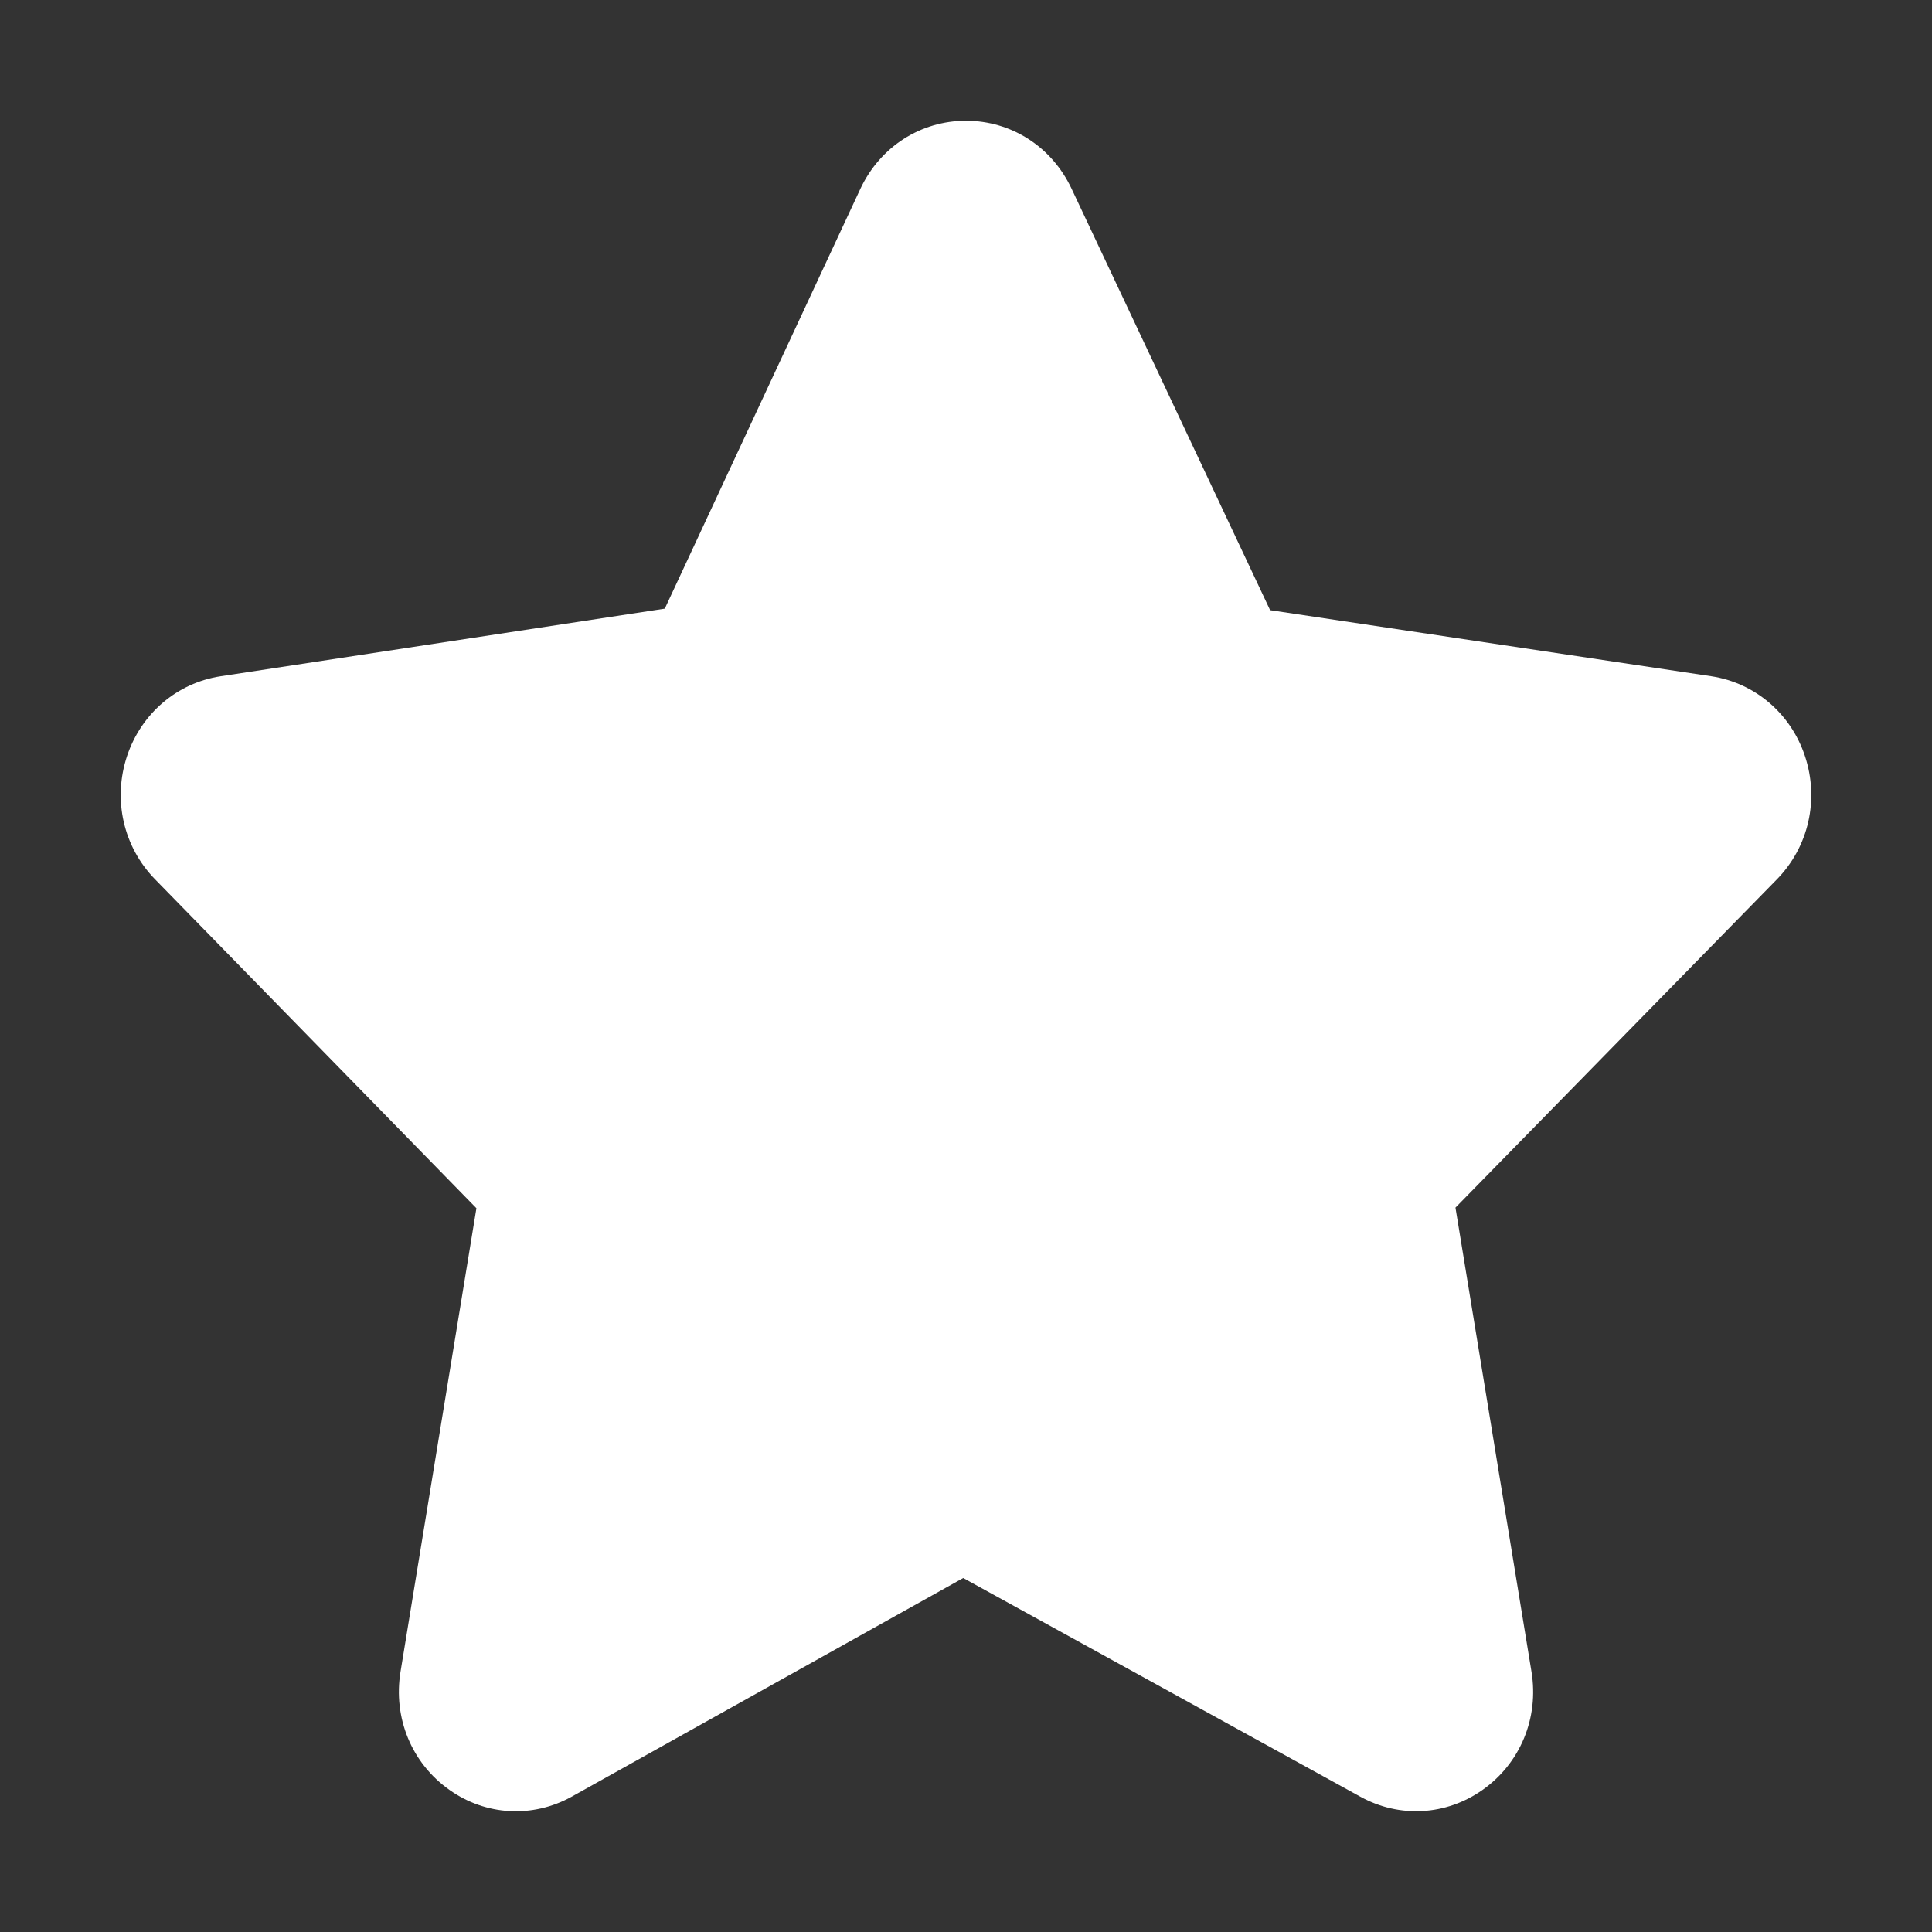
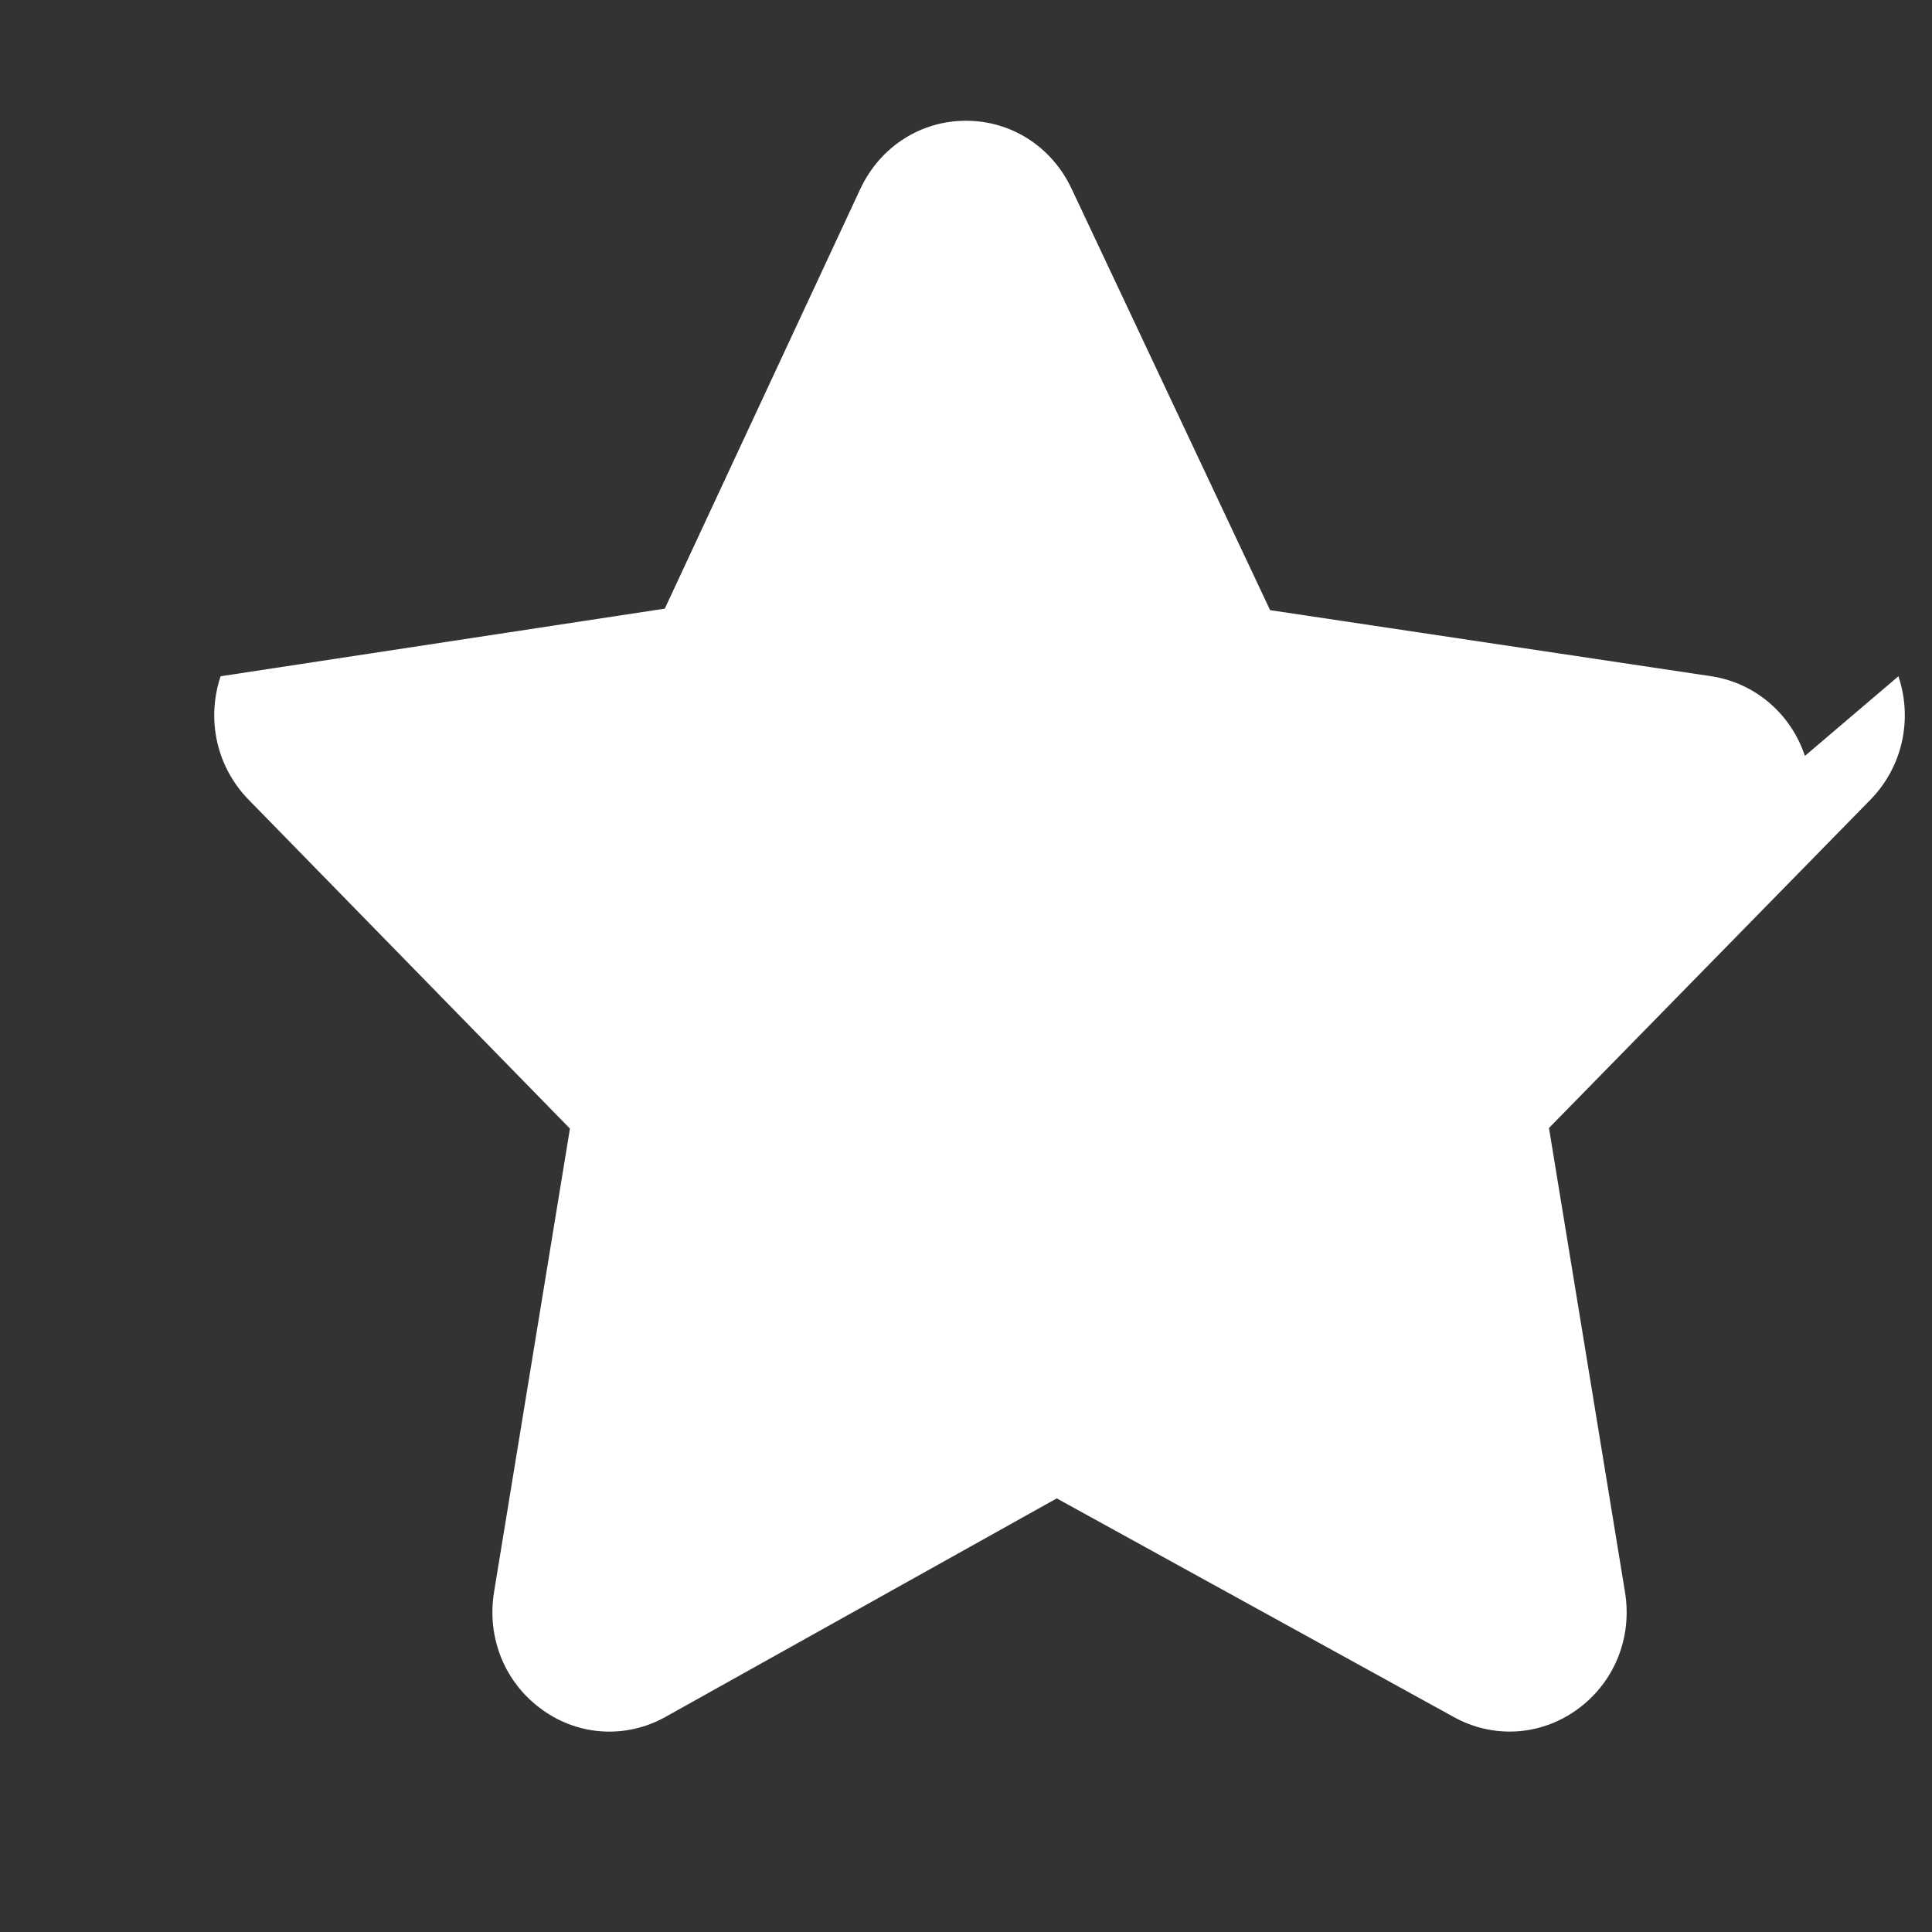
<svg xmlns="http://www.w3.org/2000/svg" width="32" height="32">
  <rect width="100%" height="100%" fill="#333333" stroke="none" />
  <g>
    <title>background</title>
-     <rect fill="none" id="canvas_background" height="402" width="582" y="-1" x="-1" />
  </g>
  <g>
    <title>Layer 1</title>
-     <path fill="#ffffff" id="XMLID_328_" d="m29.895,12.52c-0.235,-0.704 -0.829,-1.209 -1.549,-1.319l-7.309,-1.095l-3.29,-6.984c-0.327,-0.692 -0.996,-1.122 -1.747,-1.122s-1.42,0.43 -1.747,1.122l-3.242,6.959l-7.357,1.12c-0.72,0.11 -1.313,0.615 -1.549,1.319c-0.241,0.723 -0.063,1.507 0.465,2.046l5.321,5.446l-1.257,7.676c-0.125,0.767 0.185,1.518 0.811,1.959c0.602,0.427 1.376,0.469 2.02,0.114l6.489,-3.624l6.581,3.624c0.646,0.355 1.418,0.311 2.02,-0.114c0.626,-0.441 0.937,-1.192 0.811,-1.959l-1.259,-7.686l5.323,-5.436c0.528,-0.539 0.706,-1.323 0.465,-2.046z" />
+     <path fill="#ffffff" id="XMLID_328_" d="m29.895,12.52c-0.235,-0.704 -0.829,-1.209 -1.549,-1.319l-7.309,-1.095l-3.29,-6.984c-0.327,-0.692 -0.996,-1.122 -1.747,-1.122s-1.42,0.43 -1.747,1.122l-3.242,6.959l-7.357,1.12c-0.241,0.723 -0.063,1.507 0.465,2.046l5.321,5.446l-1.257,7.676c-0.125,0.767 0.185,1.518 0.811,1.959c0.602,0.427 1.376,0.469 2.02,0.114l6.489,-3.624l6.581,3.624c0.646,0.355 1.418,0.311 2.02,-0.114c0.626,-0.441 0.937,-1.192 0.811,-1.959l-1.259,-7.686l5.323,-5.436c0.528,-0.539 0.706,-1.323 0.465,-2.046z" />
  </g>
</svg>